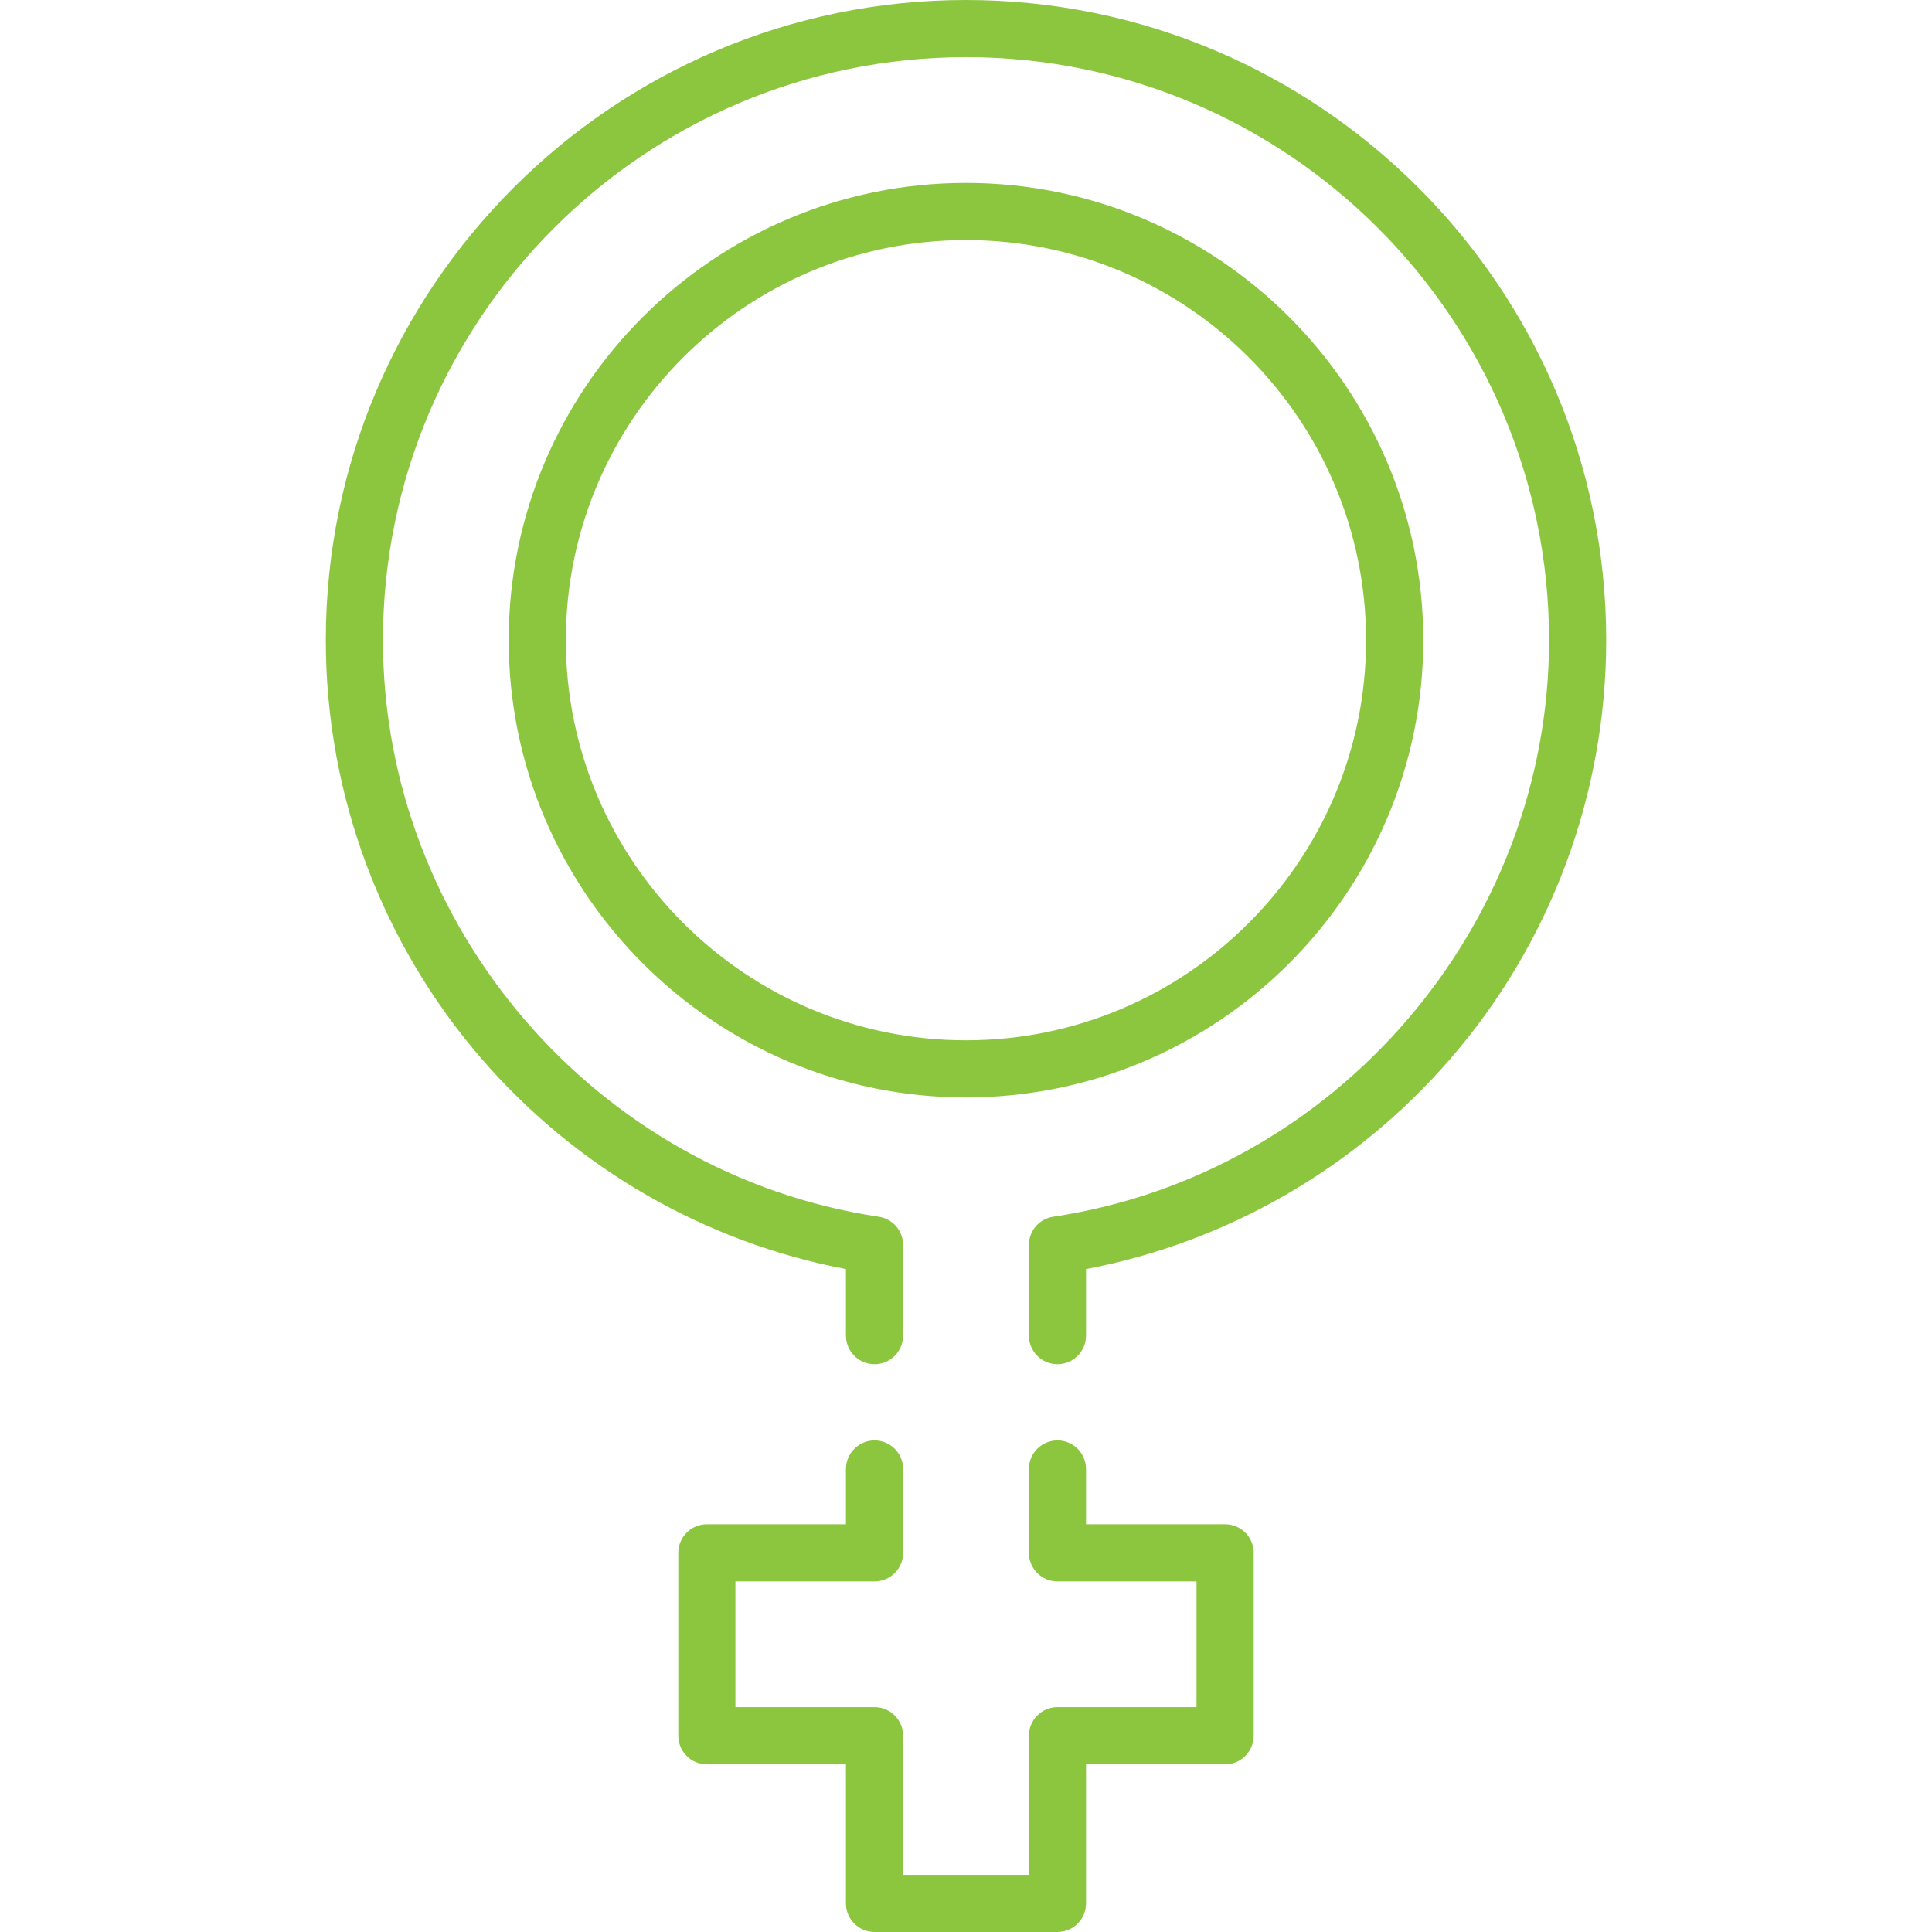
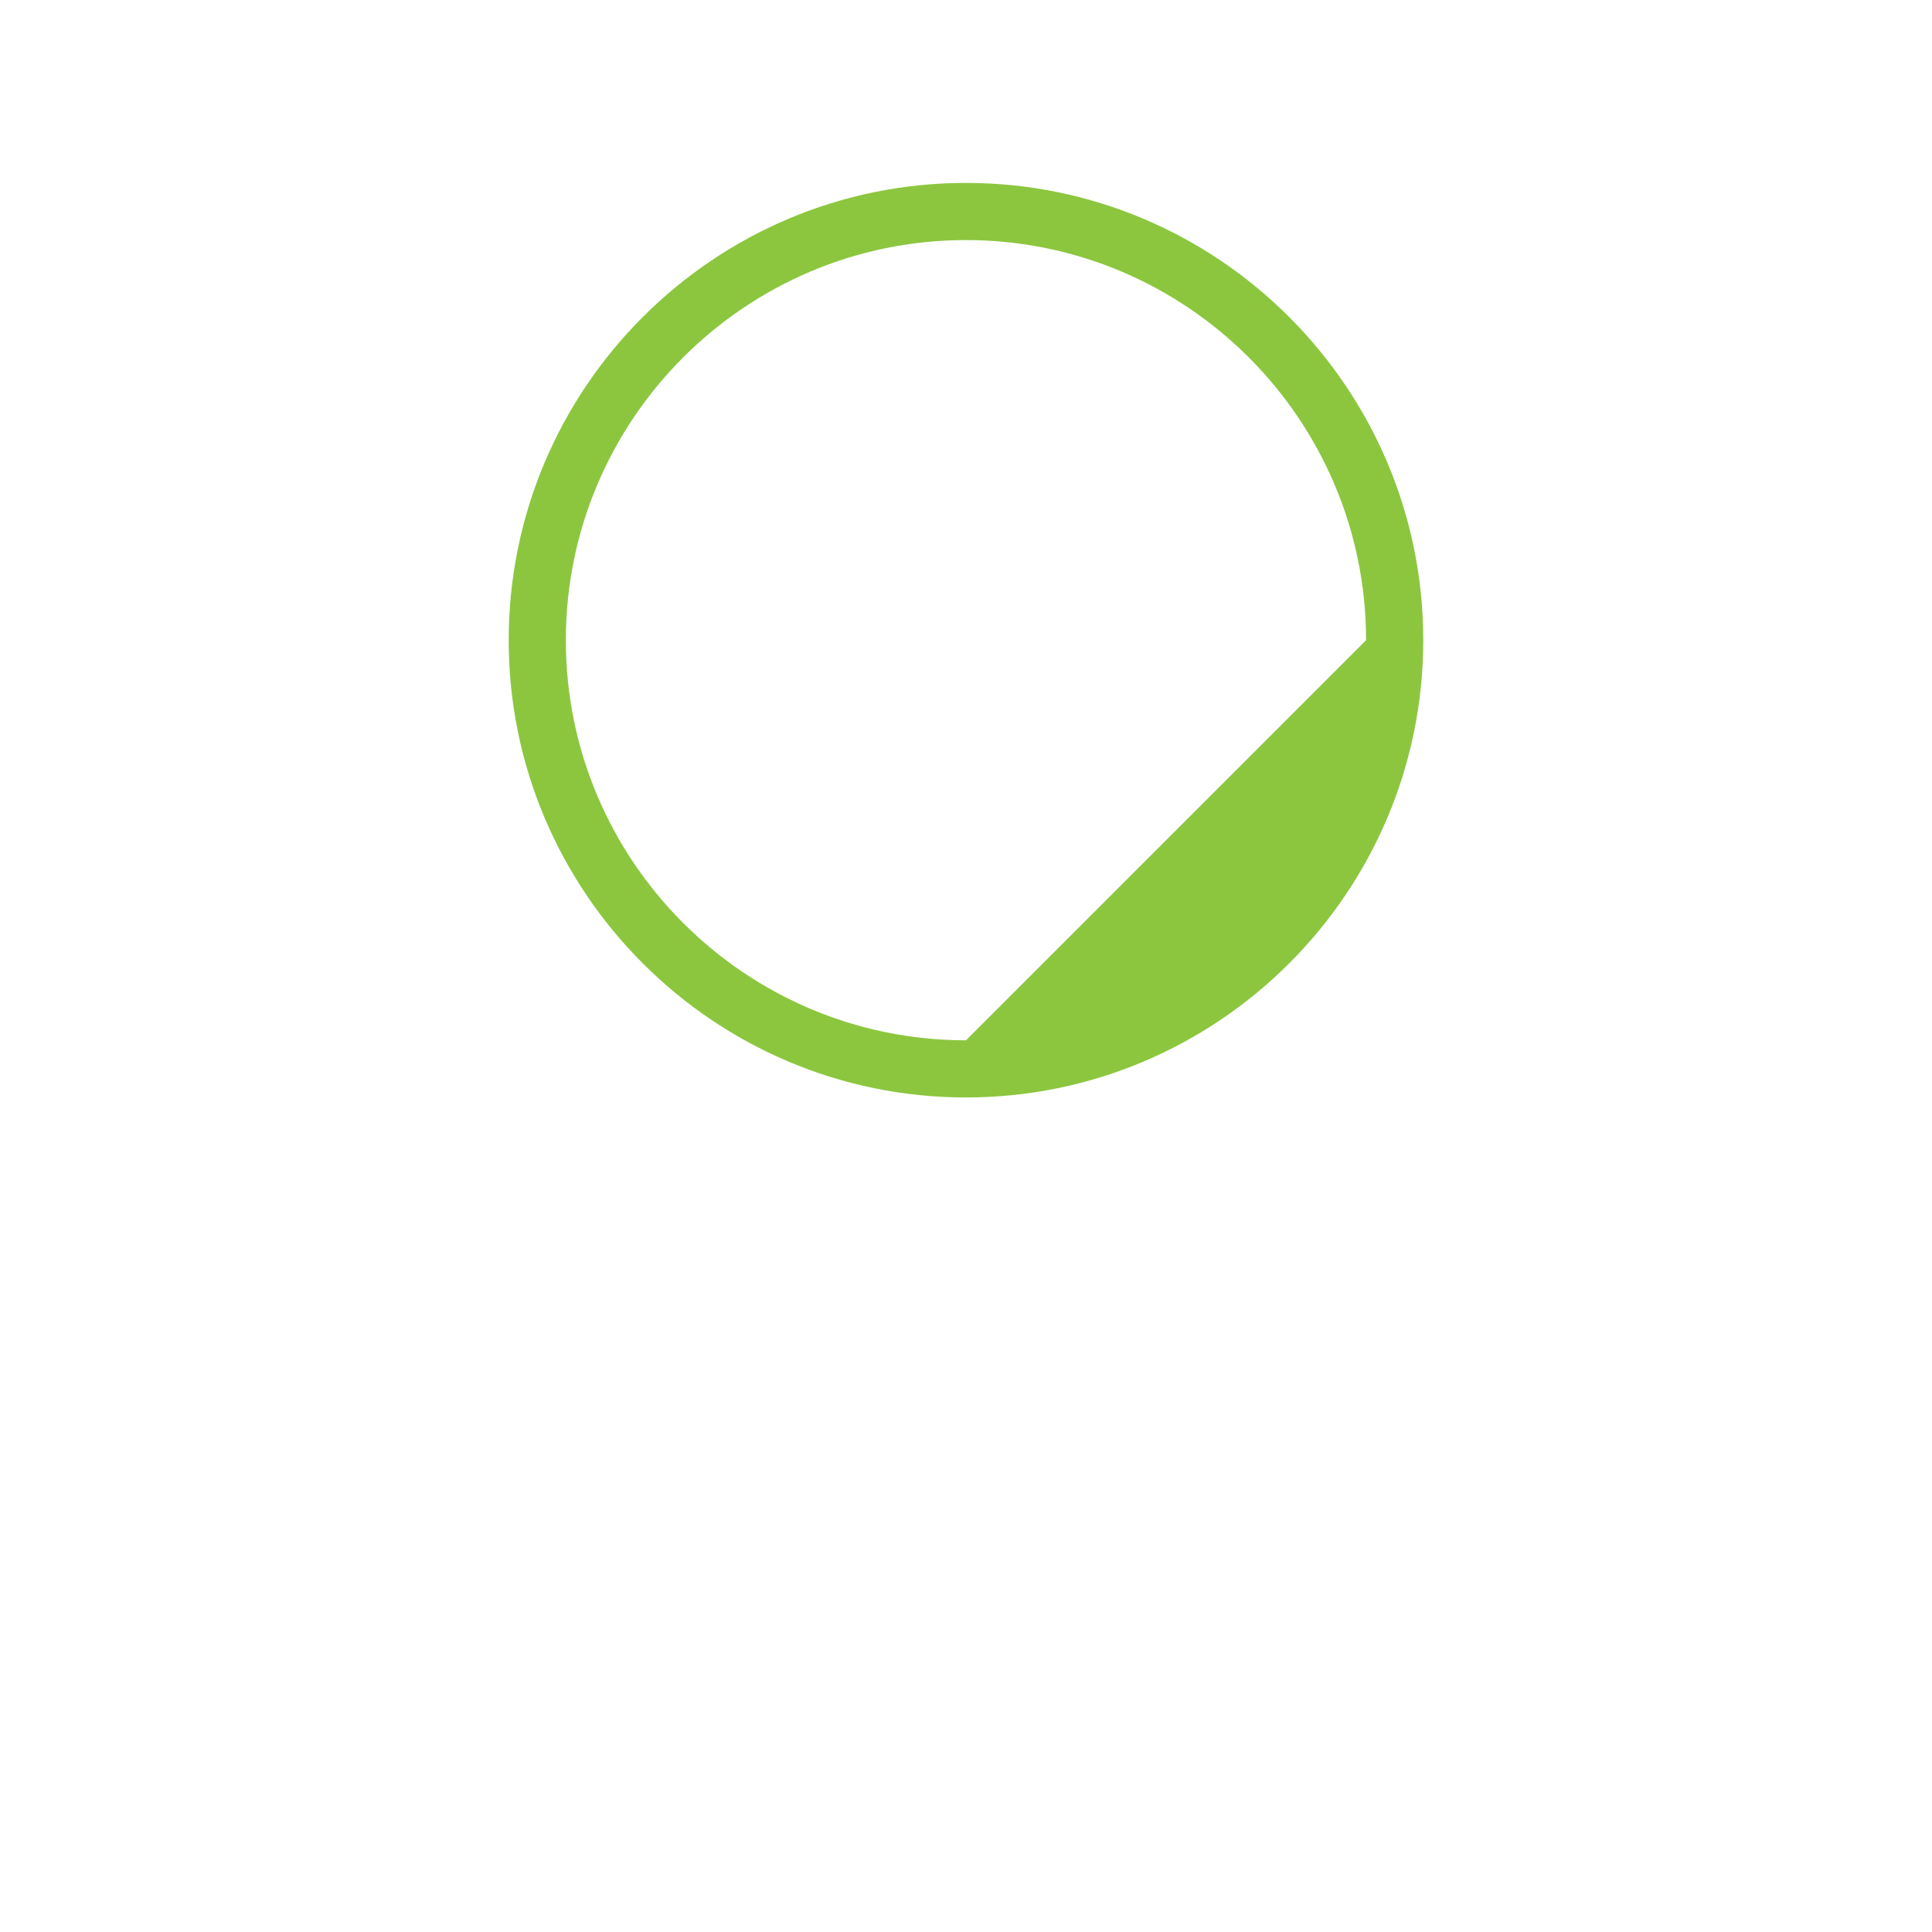
<svg xmlns="http://www.w3.org/2000/svg" width="50" height="50" viewBox="0 0 50 50" fill="none">
-   <path d="M31.706 39.448H28.106V38.018C28.106 37.822 28.028 37.633 27.89 37.495C27.751 37.356 27.563 37.278 27.367 37.278C27.17 37.278 26.982 37.356 26.844 37.495C26.705 37.633 26.627 37.822 26.627 38.018V40.187C26.627 40.384 26.705 40.572 26.844 40.71C26.982 40.849 27.17 40.927 27.367 40.927H30.966V44.181H27.367C27.17 44.181 26.982 44.259 26.844 44.398C26.705 44.537 26.627 44.725 26.627 44.921V48.521H23.373V44.921C23.373 44.725 23.295 44.537 23.156 44.398C23.017 44.259 22.829 44.181 22.633 44.181H19.033V40.927H22.633C22.829 40.927 23.017 40.849 23.156 40.71C23.295 40.572 23.373 40.384 23.373 40.187V38.018C23.373 37.822 23.295 37.633 23.156 37.495C23.017 37.356 22.829 37.278 22.633 37.278C22.437 37.278 22.249 37.356 22.11 37.495C21.971 37.633 21.893 37.822 21.893 38.018V39.448H18.294C18.098 39.448 17.909 39.526 17.771 39.664C17.632 39.803 17.554 39.991 17.554 40.187V44.921C17.554 45.117 17.632 45.305 17.771 45.444C17.909 45.583 18.098 45.661 18.294 45.661H21.893V49.26C21.893 49.456 21.971 49.645 22.11 49.783C22.249 49.922 22.437 50 22.633 50H27.367C27.563 50 27.751 49.922 27.89 49.783C28.028 49.645 28.106 49.456 28.106 49.26V45.661H31.706C31.902 45.661 32.09 45.583 32.229 45.444C32.368 45.305 32.446 45.117 32.446 44.921V40.187C32.446 40.09 32.426 39.994 32.389 39.904C32.352 39.815 32.298 39.733 32.229 39.664C32.16 39.596 32.079 39.541 31.989 39.504C31.899 39.467 31.803 39.448 31.706 39.448ZM25 0C15.864 0 8.432 7.432 8.432 16.568C8.432 20.56 9.872 24.417 12.486 27.427C14.934 30.245 18.255 32.153 21.893 32.844V34.566C21.893 34.762 21.971 34.95 22.11 35.089C22.248 35.228 22.437 35.306 22.633 35.306C22.829 35.306 23.017 35.228 23.156 35.089C23.294 34.95 23.372 34.762 23.372 34.566V32.22C23.372 32.043 23.309 31.872 23.193 31.737C23.078 31.603 22.918 31.515 22.742 31.489C15.427 30.392 9.911 23.977 9.911 16.568C9.911 8.248 16.68 1.479 25 1.479C33.32 1.479 40.089 8.248 40.089 16.568C40.089 23.977 34.572 30.392 27.257 31.489C27.082 31.515 26.922 31.603 26.806 31.738C26.691 31.872 26.627 32.043 26.627 32.22V34.566C26.627 34.762 26.705 34.95 26.844 35.089C26.982 35.228 27.17 35.306 27.367 35.306C27.563 35.306 27.751 35.228 27.89 35.089C28.028 34.95 28.106 34.762 28.106 34.566V32.844C31.744 32.153 35.065 30.245 37.513 27.427C40.128 24.417 41.568 20.56 41.568 16.568C41.568 7.432 34.135 0 25 0Z" fill="#8CC63F" />
-   <path d="M36.834 16.568C36.834 10.043 31.525 4.734 24.999 4.734C18.474 4.734 13.165 10.043 13.165 16.568C13.165 23.093 18.474 28.402 24.999 28.402C31.525 28.402 36.834 23.093 36.834 16.568ZM24.999 26.923C19.29 26.923 14.644 22.278 14.644 16.568C14.644 10.858 19.29 6.213 24.999 6.213C30.709 6.213 35.354 10.858 35.354 16.568C35.354 22.278 30.709 26.923 24.999 26.923Z" fill="#8CC63F" />
+   <path d="M36.834 16.568C36.834 10.043 31.525 4.734 24.999 4.734C18.474 4.734 13.165 10.043 13.165 16.568C13.165 23.093 18.474 28.402 24.999 28.402C31.525 28.402 36.834 23.093 36.834 16.568ZM24.999 26.923C19.29 26.923 14.644 22.278 14.644 16.568C14.644 10.858 19.29 6.213 24.999 6.213C30.709 6.213 35.354 10.858 35.354 16.568Z" fill="#8CC63F" />
</svg>